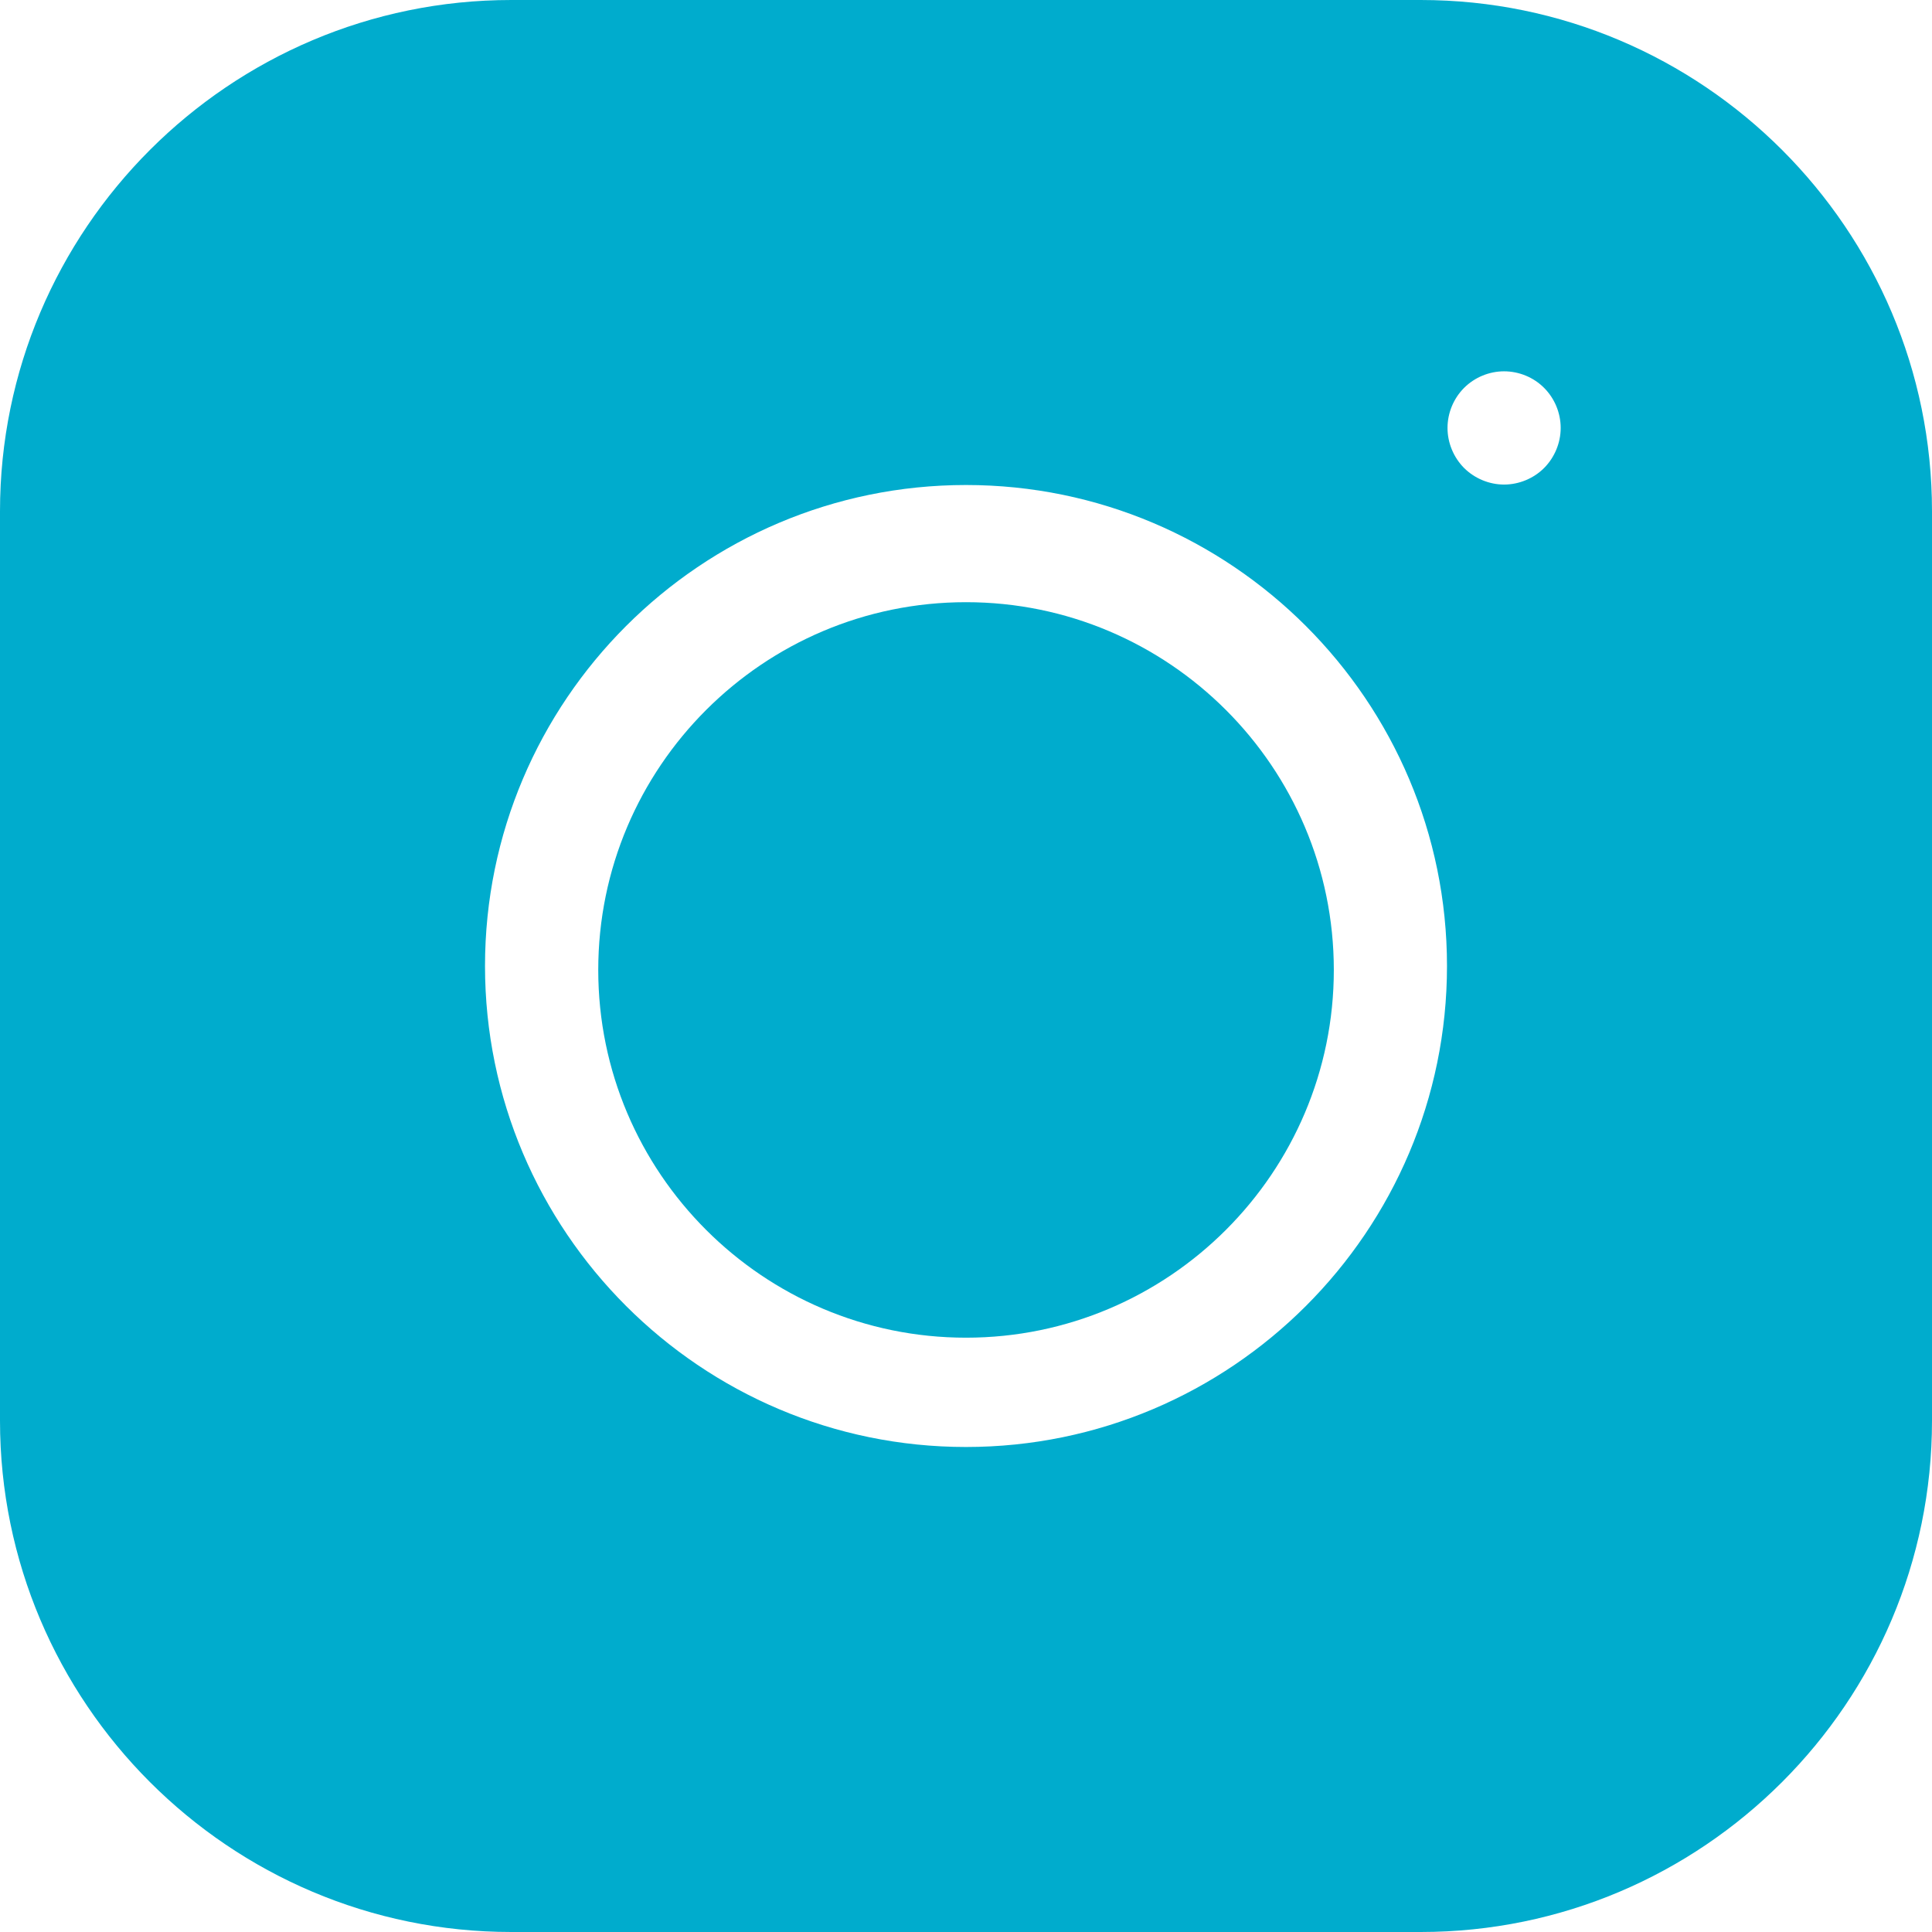
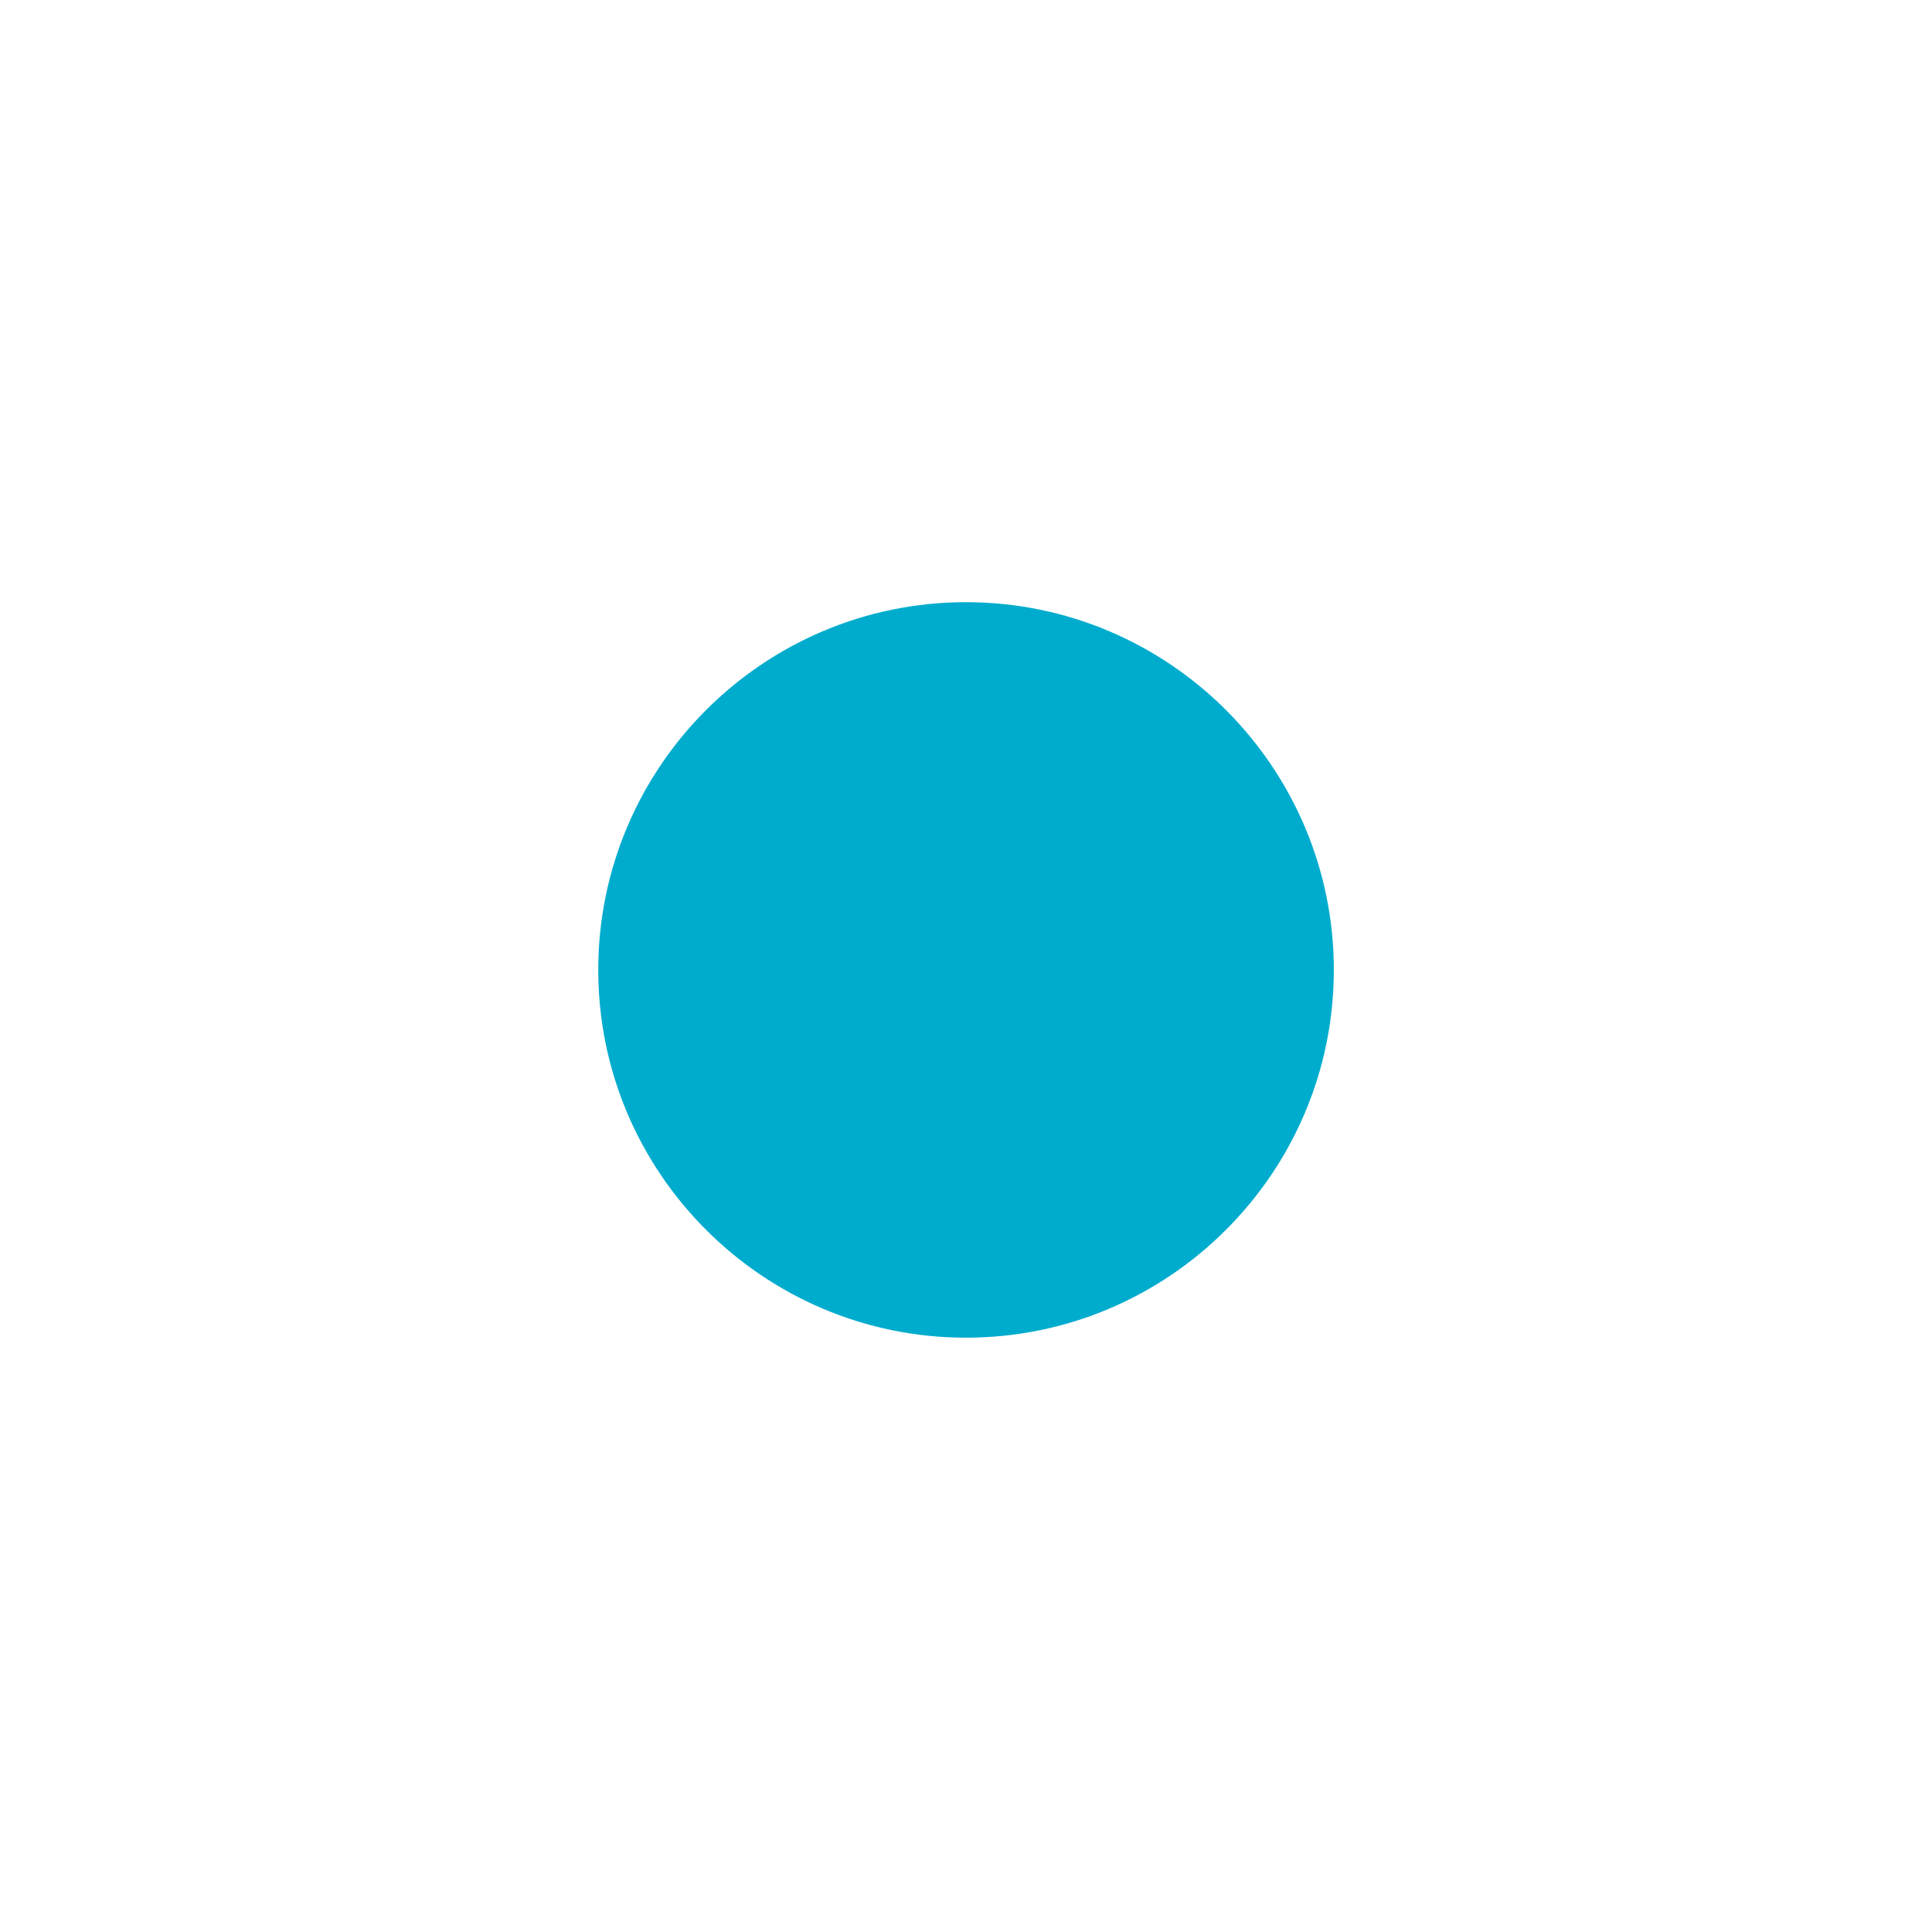
<svg xmlns="http://www.w3.org/2000/svg" fill="none" viewBox="0 0 26 26" height="26" width="26">
  <path fill="#00ACCD" d="M13 8.104C10.271 8.104 8.051 10.324 8.051 13.053C8.051 15.782 10.271 18.002 13 18.002C15.729 18.002 17.95 15.782 17.95 13.053C17.95 10.324 15.729 8.104 13 8.104Z" />
-   <path fill="#00ACCD" d="M19.119 0H6.881C3.087 0 0 3.087 0 6.881V19.119C0 22.913 3.087 26 6.881 26H19.119C22.913 26 26 22.913 26 19.119V6.881C26 3.087 22.913 0 19.119 0ZM13 19.473C9.431 19.473 6.527 16.569 6.527 13C6.527 9.431 9.431 6.527 13 6.527C16.569 6.527 19.473 9.431 19.473 13C19.473 16.569 16.569 19.473 13 19.473ZM20.78 6.298C20.639 6.439 20.442 6.521 20.241 6.521C20.041 6.521 19.845 6.439 19.703 6.298C19.561 6.155 19.48 5.959 19.48 5.759C19.48 5.558 19.561 5.362 19.703 5.22C19.845 5.078 20.041 4.997 20.241 4.997C20.442 4.997 20.639 5.078 20.78 5.22C20.922 5.362 21.003 5.558 21.003 5.759C21.003 5.959 20.922 6.155 20.78 6.298Z" />
</svg>